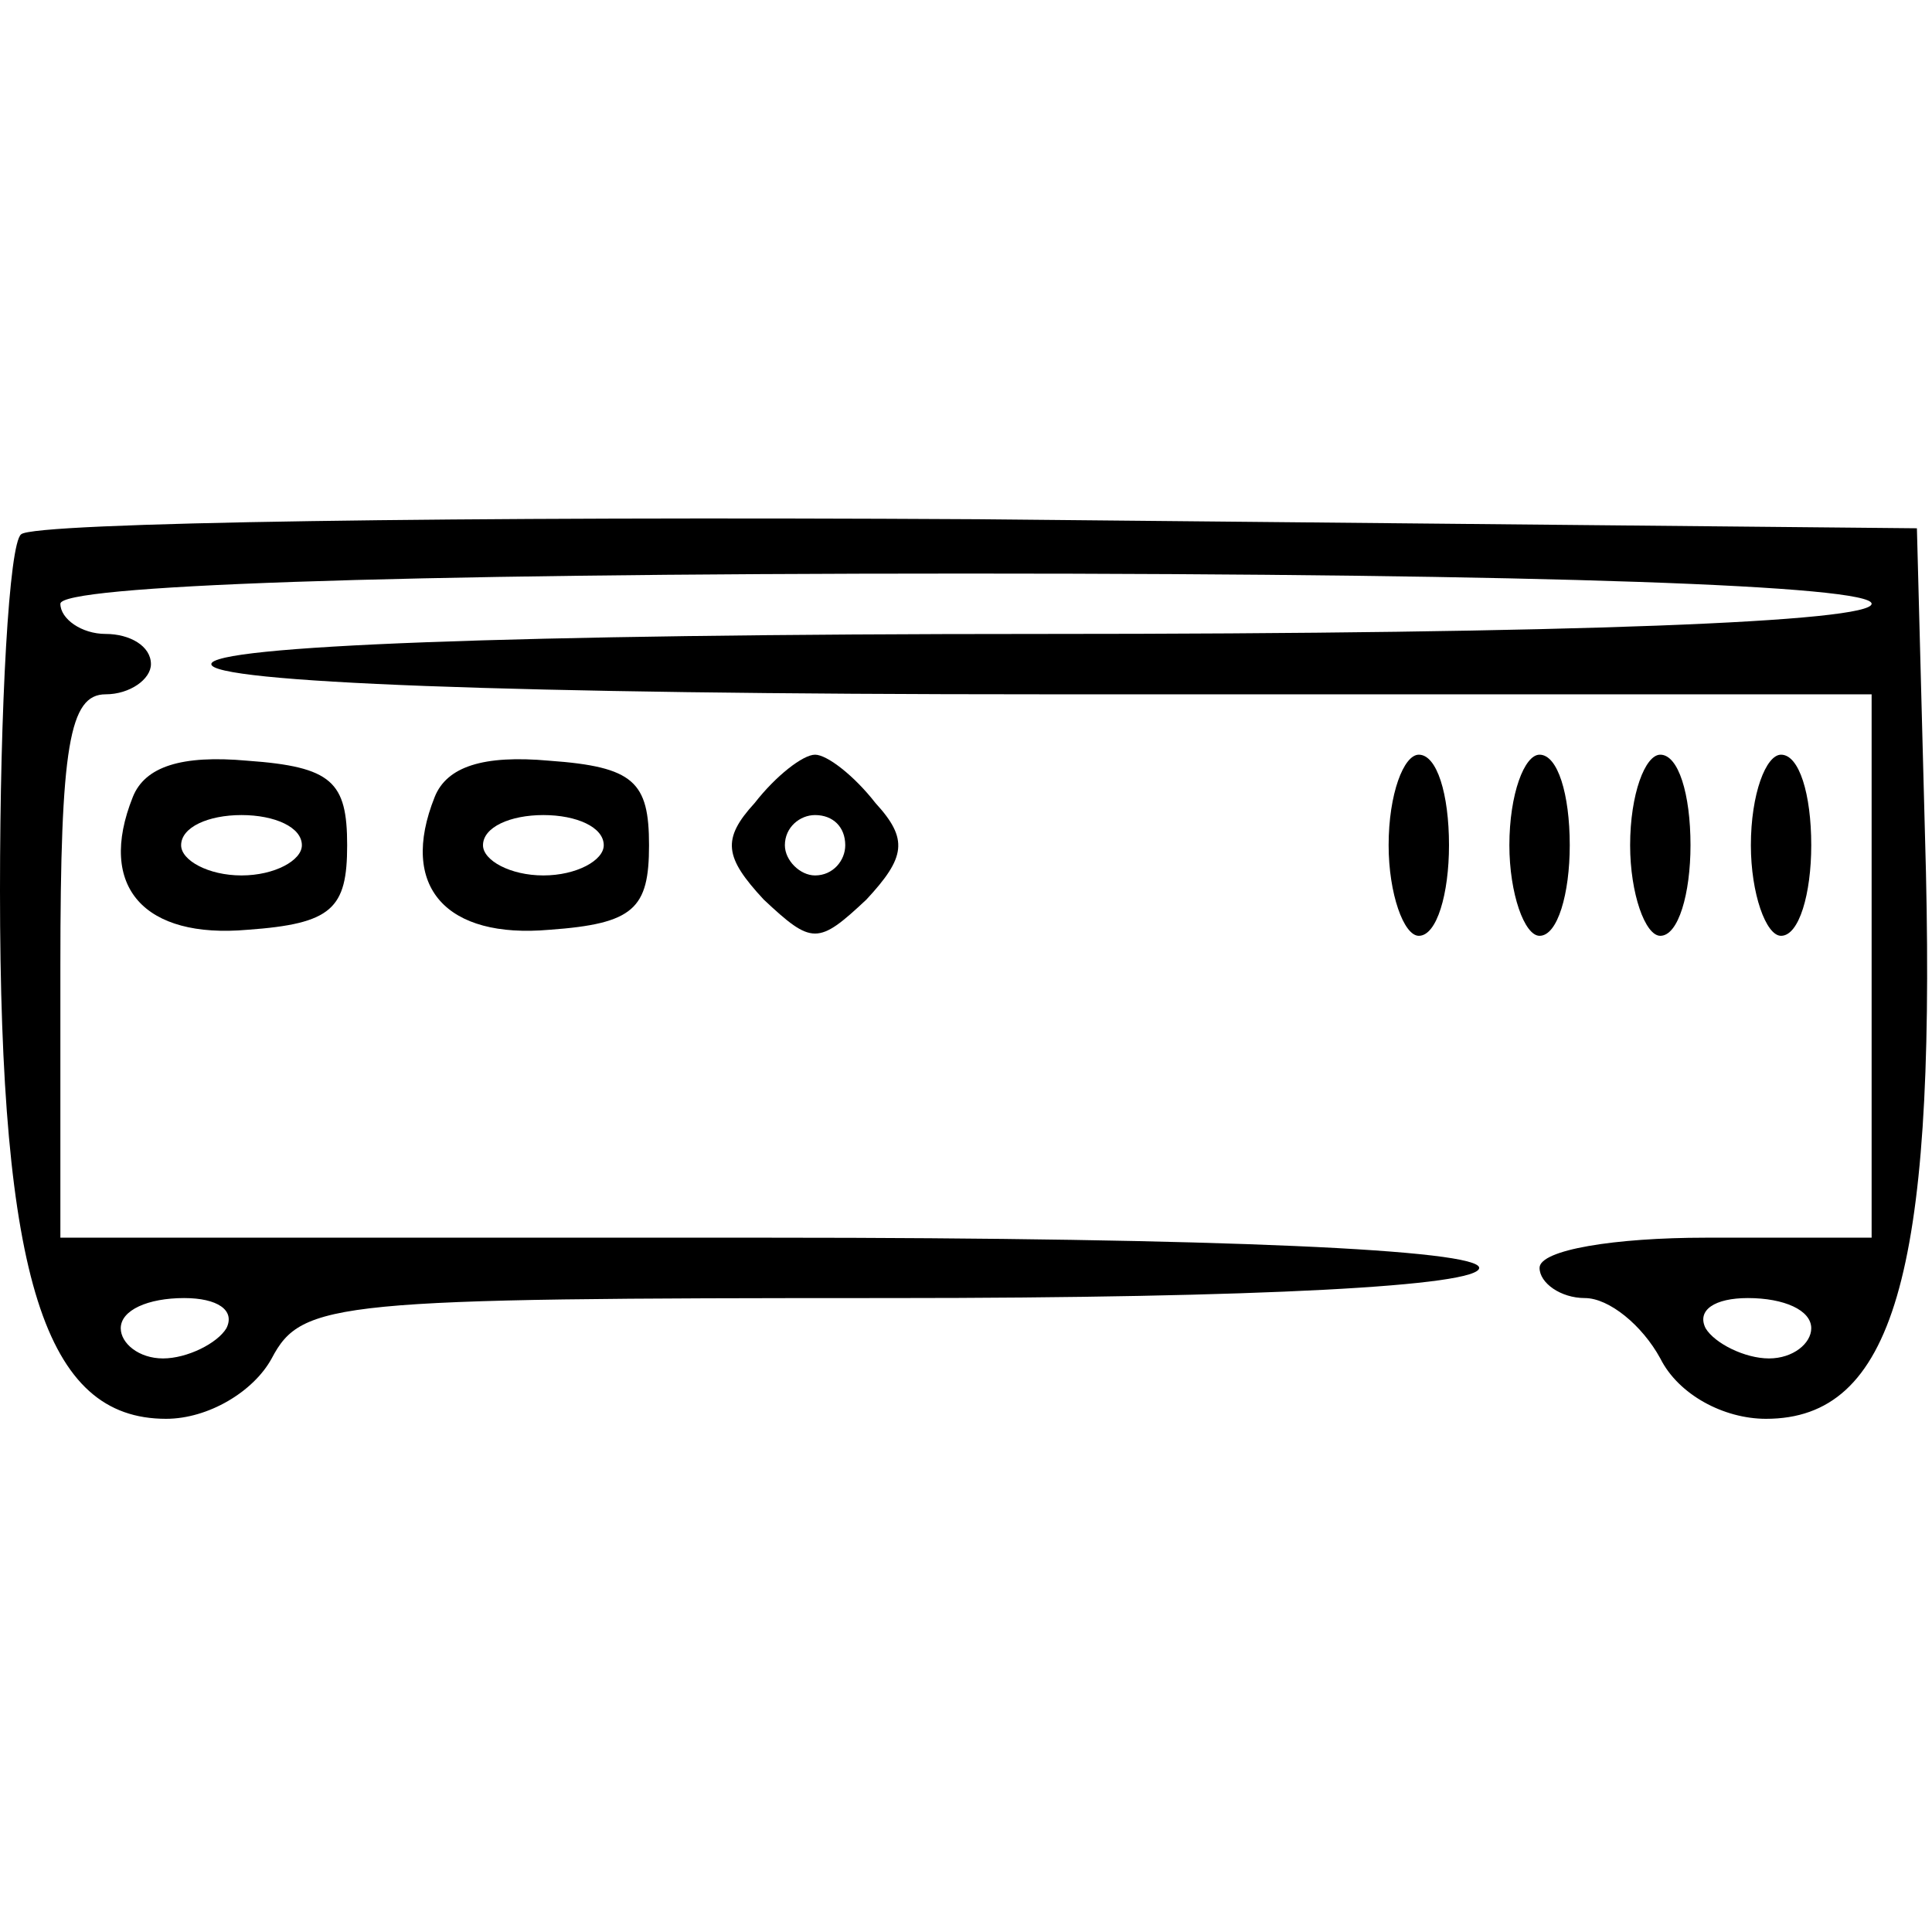
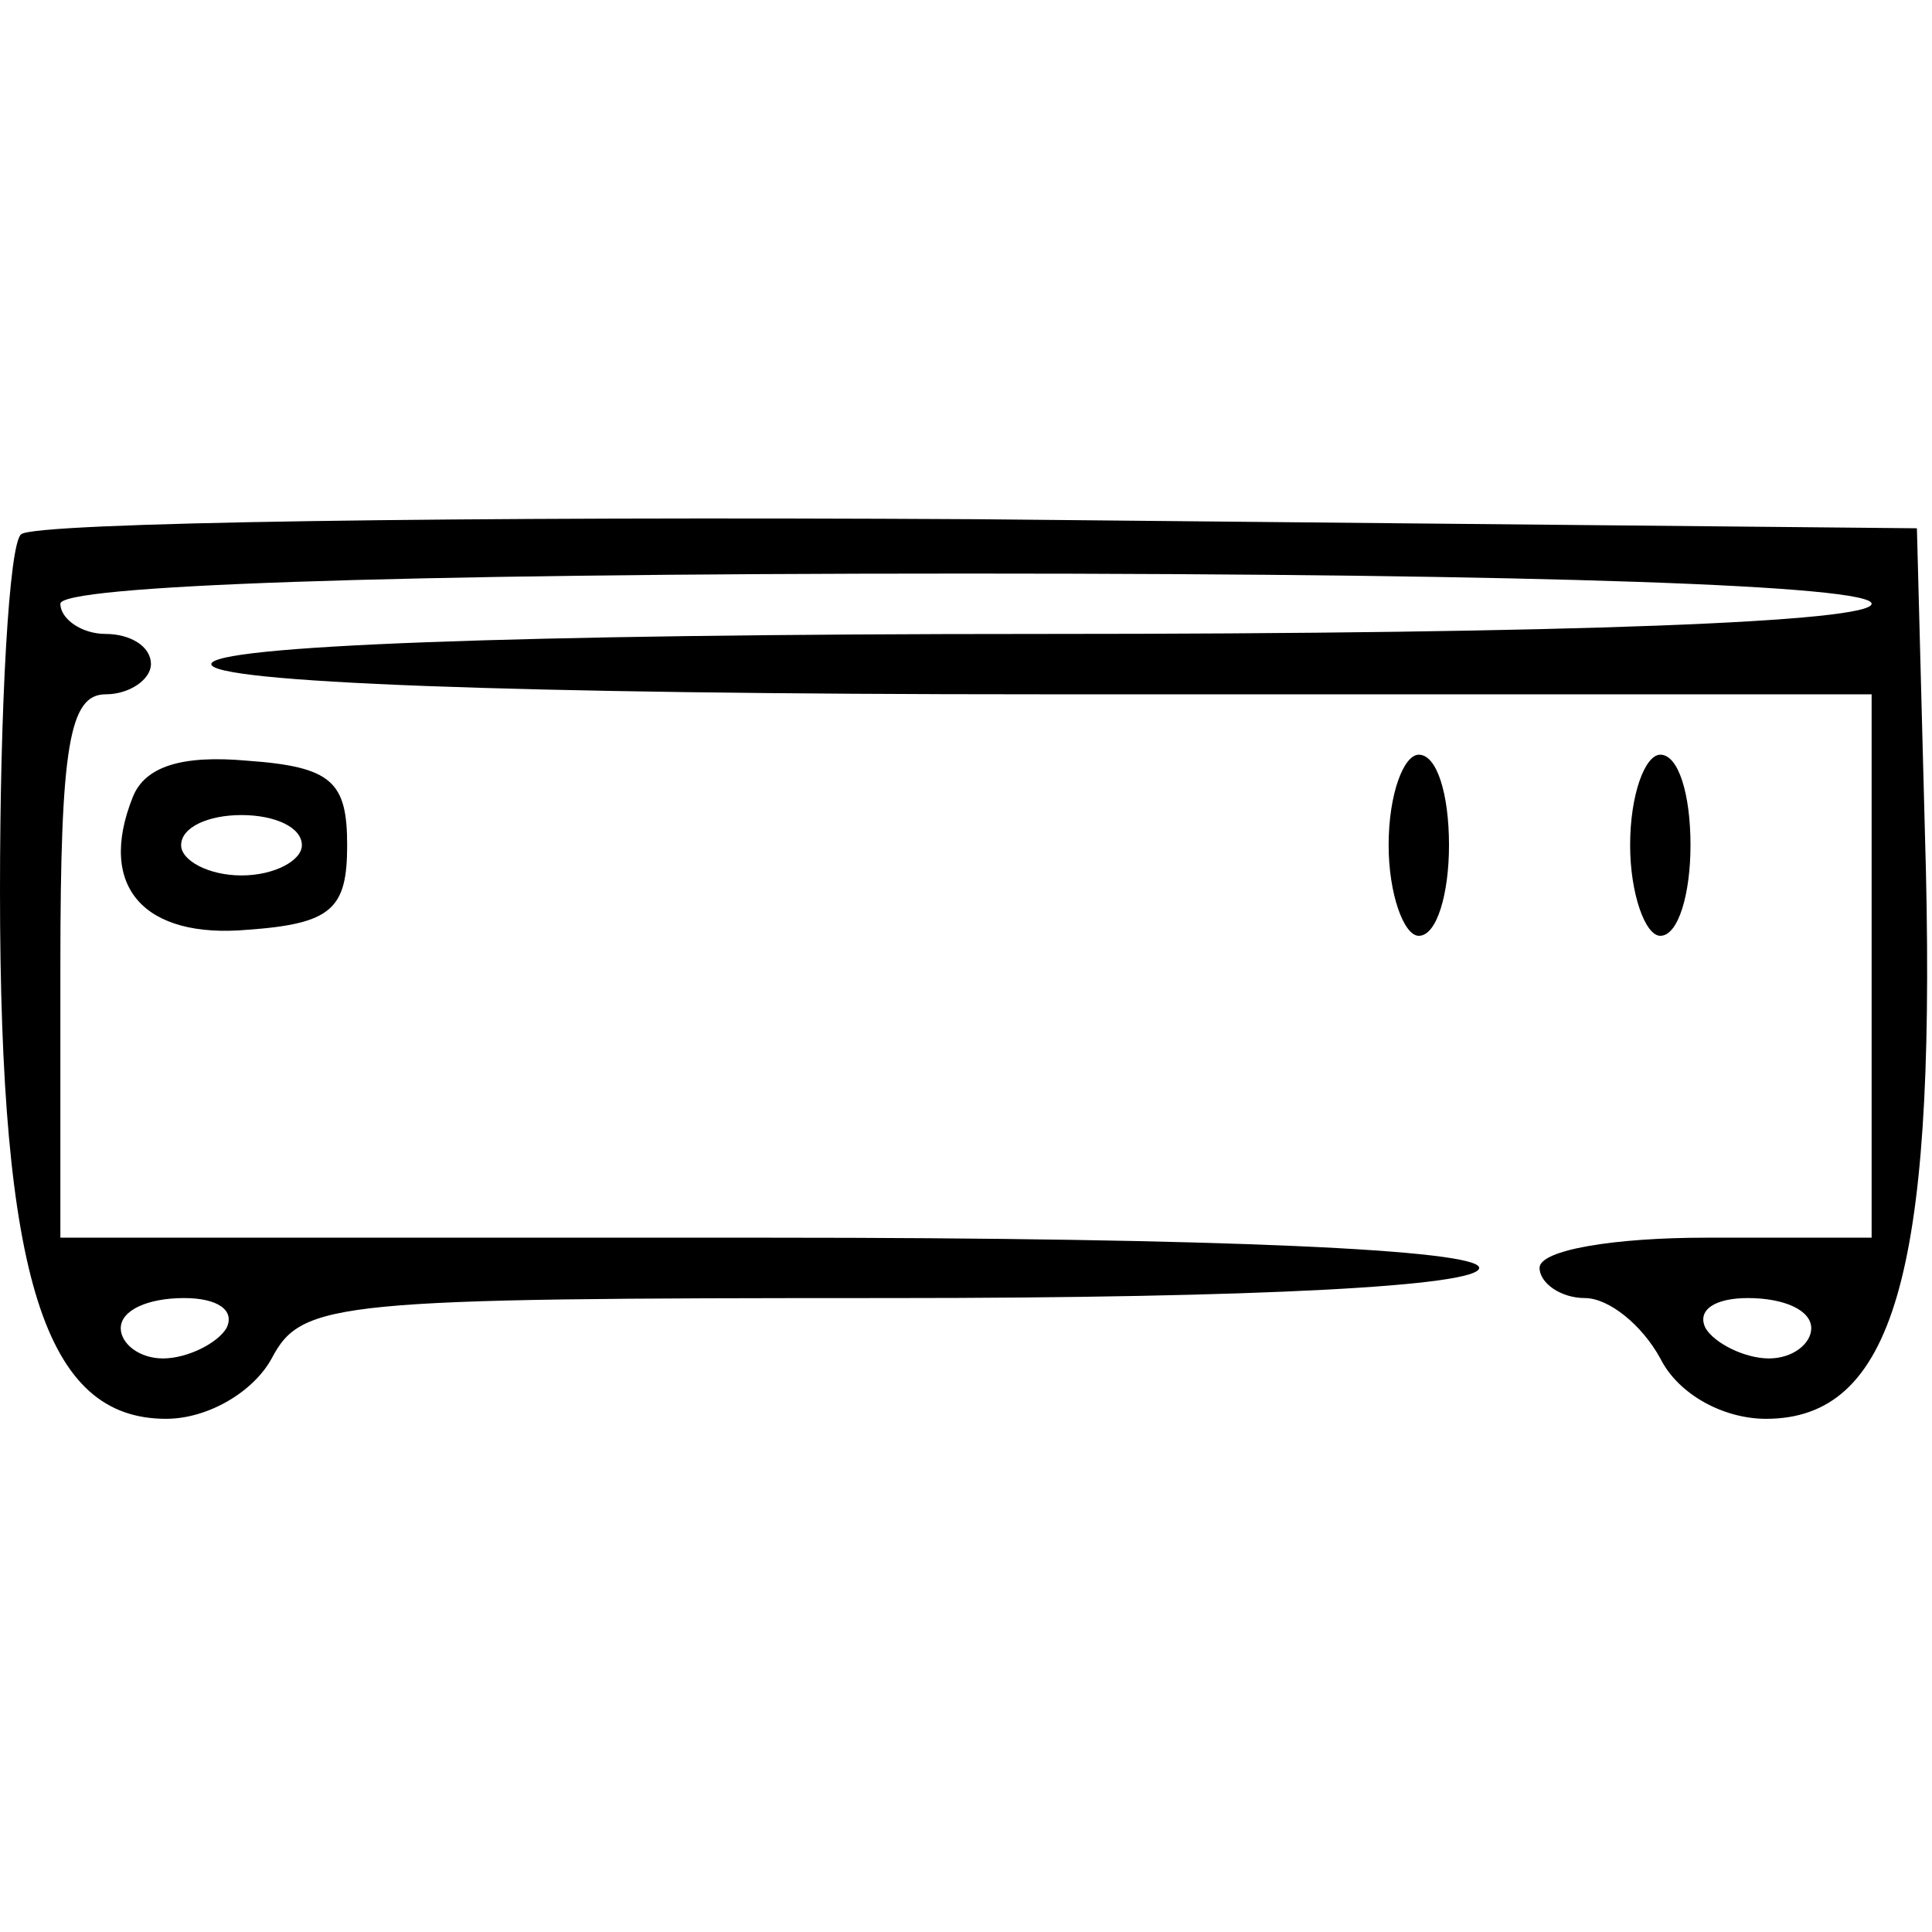
<svg xmlns="http://www.w3.org/2000/svg" version="1.0" width="64pt" height="64pt" viewBox="0 0 64 64" preserveAspectRatio="xMidYMid meet">
  <g transform="translate(0,64) scale(0.1,-0.1)" fill="#000000" stroke="none">
    <path d="M7 463 c-4 -3 -7 -57 -7 -118 0 -129 15 -175 55 -175 14 0 29 9 35 20 10 19 21 20 205 20 123 0 195 4 195 10 0 6 -85 10 -235 10 l-235 0 0 90 c0 73 3 90 15 90 8 0 15 5 15 10 0 6 -7 10 -15 10 -8 0 -15 5 -15 10 0 6 107 10 300 10 193 0 300 -4 300 -10 0 -6 -98 -10 -275 -10 -177 0 -275 -4 -275 -10 0 -6 98 -10 275 -10 l275 0 0 -90 0 -90 -55 0 c-30 0 -55 -4 -55 -10 0 -5 7 -10 15 -10 8 0 19 -9 25 -20 6 -12 21 -20 35 -20 42 0 56 48 53 181 l-3 114 -311 3 c-171 1 -313 -1 -317 -5z m68 -263 c-3 -5 -13 -10 -21 -10 -8 0 -14 5 -14 10 0 6 9 10 21 10 11 0 17 -4 14 -10z m525 0 c0 -5 -6 -10 -14 -10 -8 0 -18 5 -21 10 -3 6 3 10 14 10 12 0 21 -4 21 -10z" />
    <path d="M44 376 c-12 -30 4 -47 38 -44 28 2 33 7 33 28 0 21 -5 26 -33 28 -22 2 -34 -2 -38 -12z m56 -16 c0 -5 -9 -10 -20 -10 -11 0 -20 5 -20 10 0 6 9 10 20 10 11 0 20 -4 20 -10z" />
-     <path d="M144 376 c-12 -30 4 -47 38 -44 28 2 33 7 33 28 0 21 -5 26 -33 28 -22 2 -34 -2 -38 -12z m56 -16 c0 -5 -9 -10 -20 -10 -11 0 -20 5 -20 10 0 6 9 10 20 10 11 0 20 -4 20 -10z" />
-     <path d="M250 374 c-11 -12 -10 -18 3 -32 16 -15 18 -15 34 0 13 14 14 20 3 32 -7 9 -16 16 -20 16 -4 0 -13 -7 -20 -16z m30 -14 c0 -5 -4 -10 -10 -10 -5 0 -10 5 -10 10 0 6 5 10 10 10 6 0 10 -4 10 -10z" />
    <path d="M460 360 c0 -16 5 -30 10 -30 6 0 10 14 10 30 0 17 -4 30 -10 30 -5 0 -10 -13 -10 -30z" />
-     <path d="M500 360 c0 -16 5 -30 10 -30 6 0 10 14 10 30 0 17 -4 30 -10 30 -5 0 -10 -13 -10 -30z" />
    <path d="M540 360 c0 -16 5 -30 10 -30 6 0 10 14 10 30 0 17 -4 30 -10 30 -5 0 -10 -13 -10 -30z" />
-     <path d="M580 360 c0 -16 5 -30 10 -30 6 0 10 14 10 30 0 17 -4 30 -10 30 -5 0 -10 -13 -10 -30z" />
  </g>
</svg>